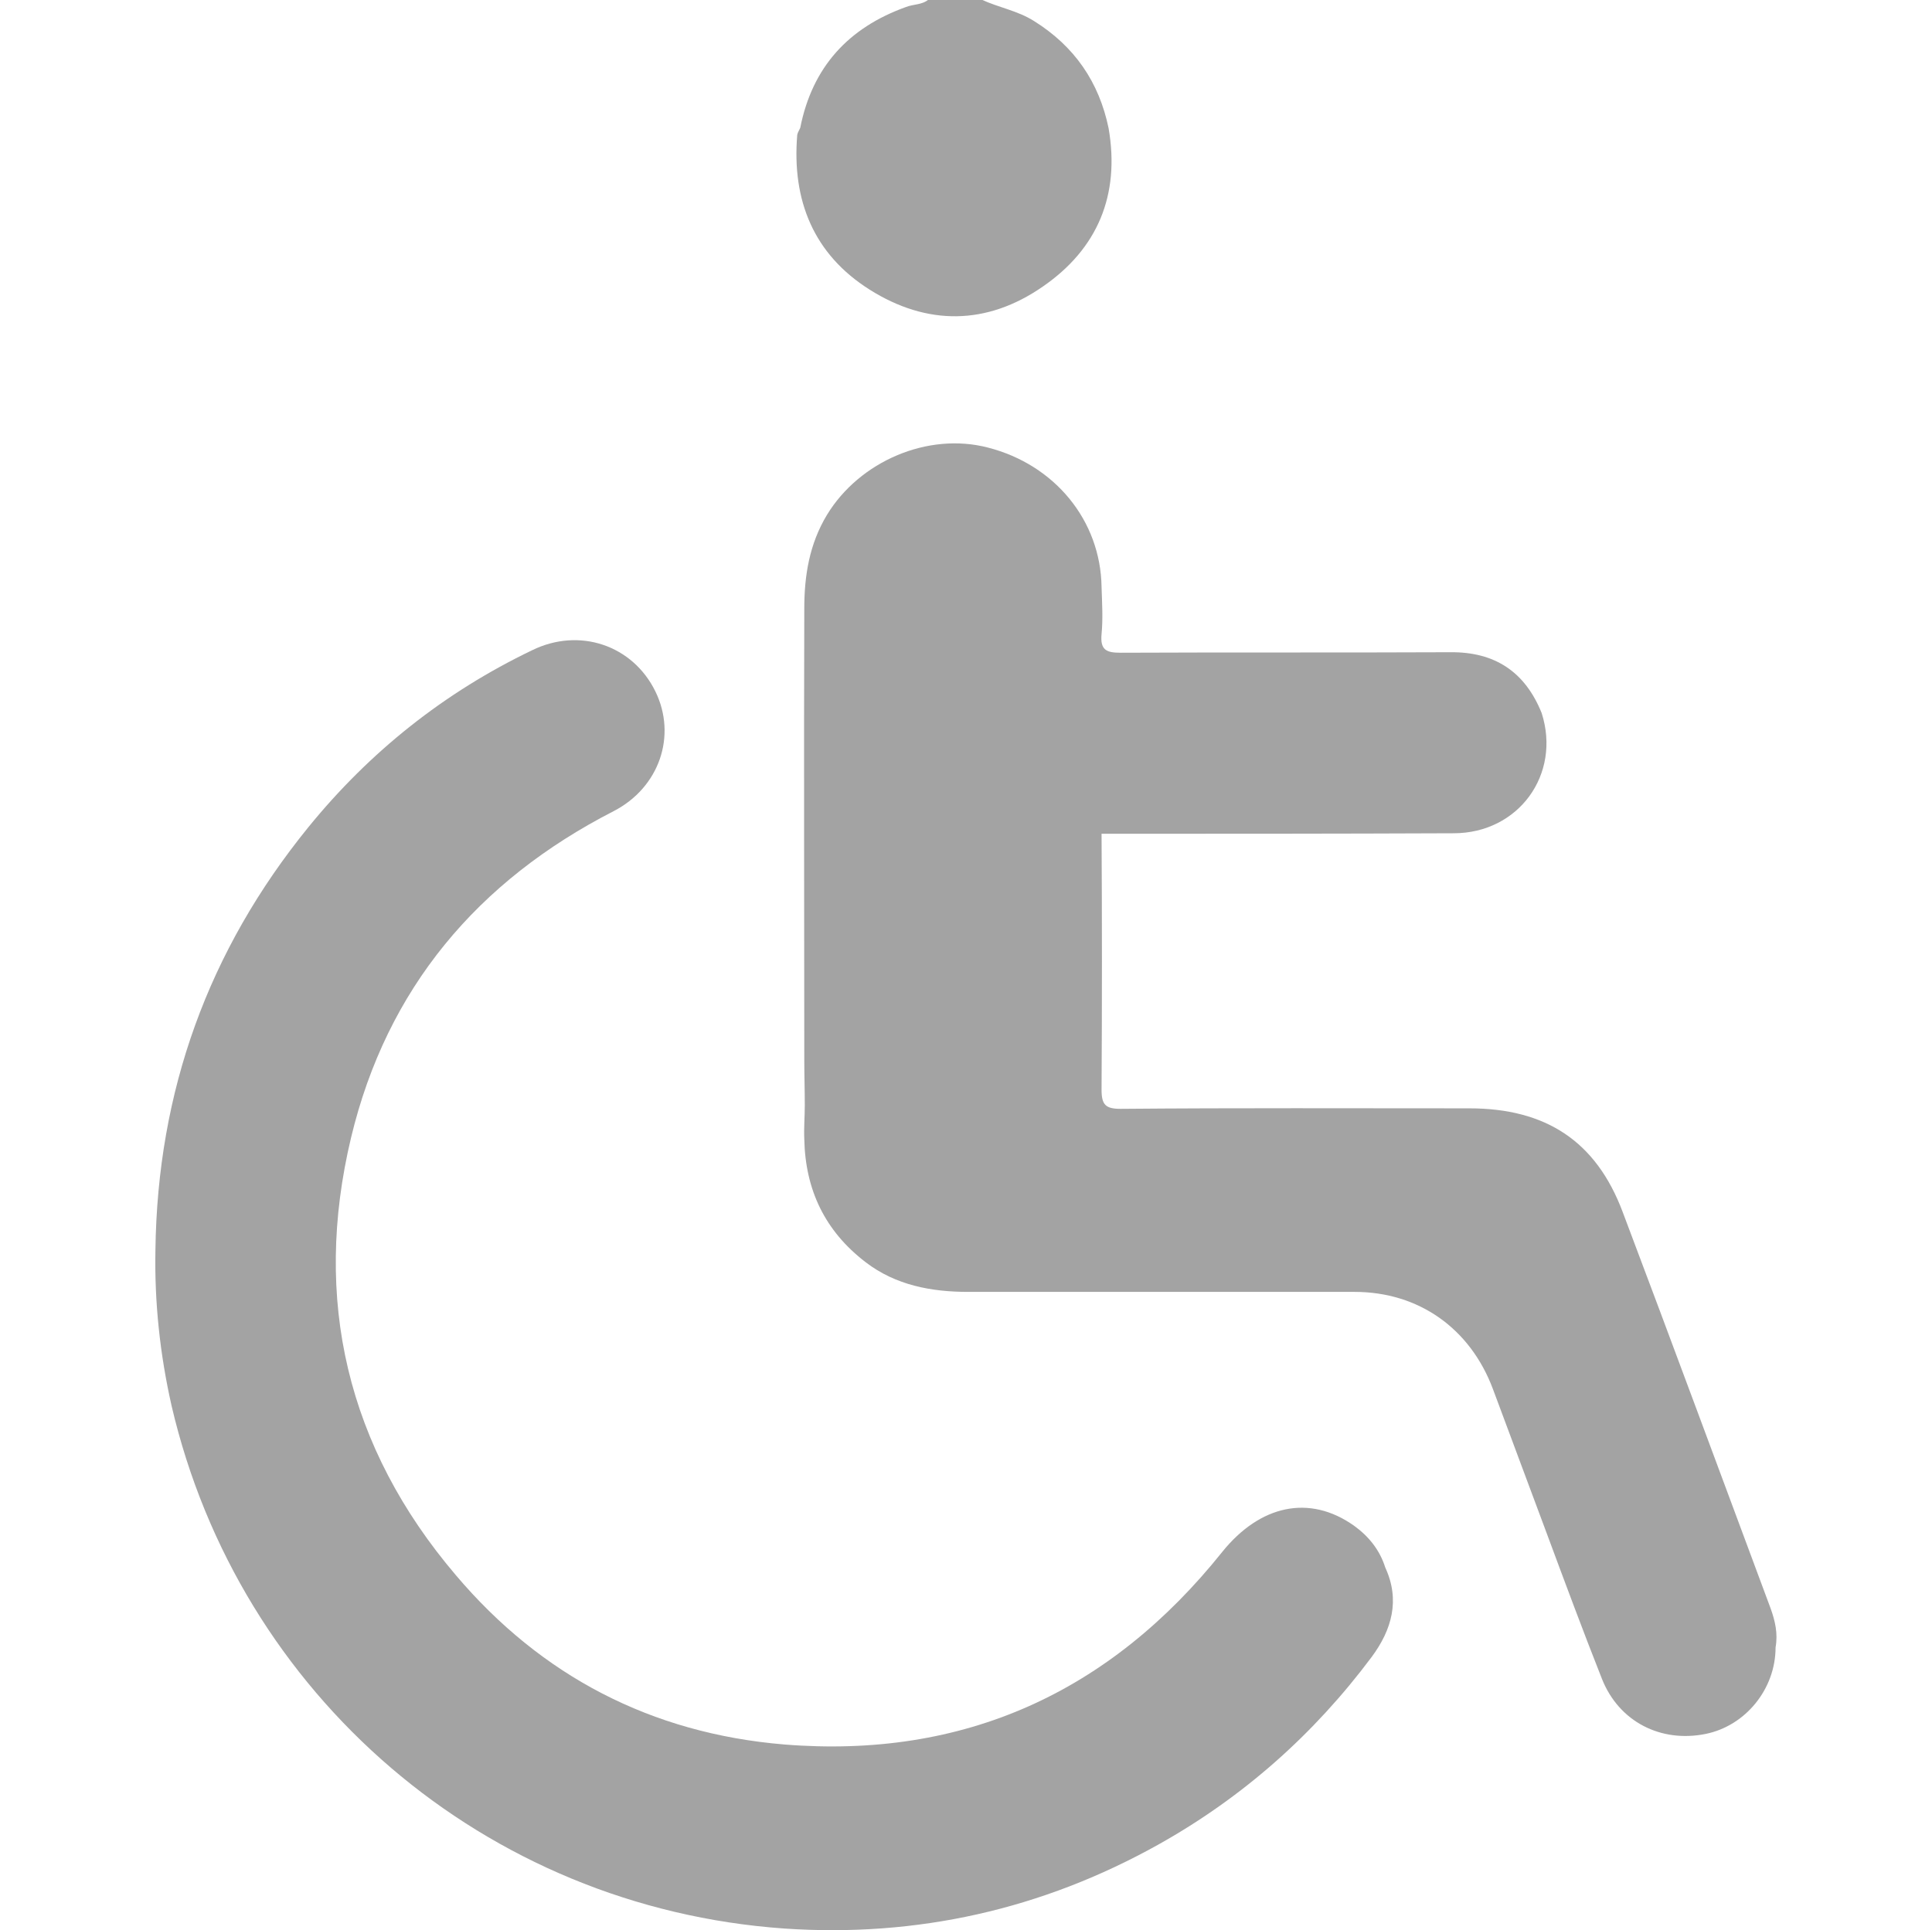
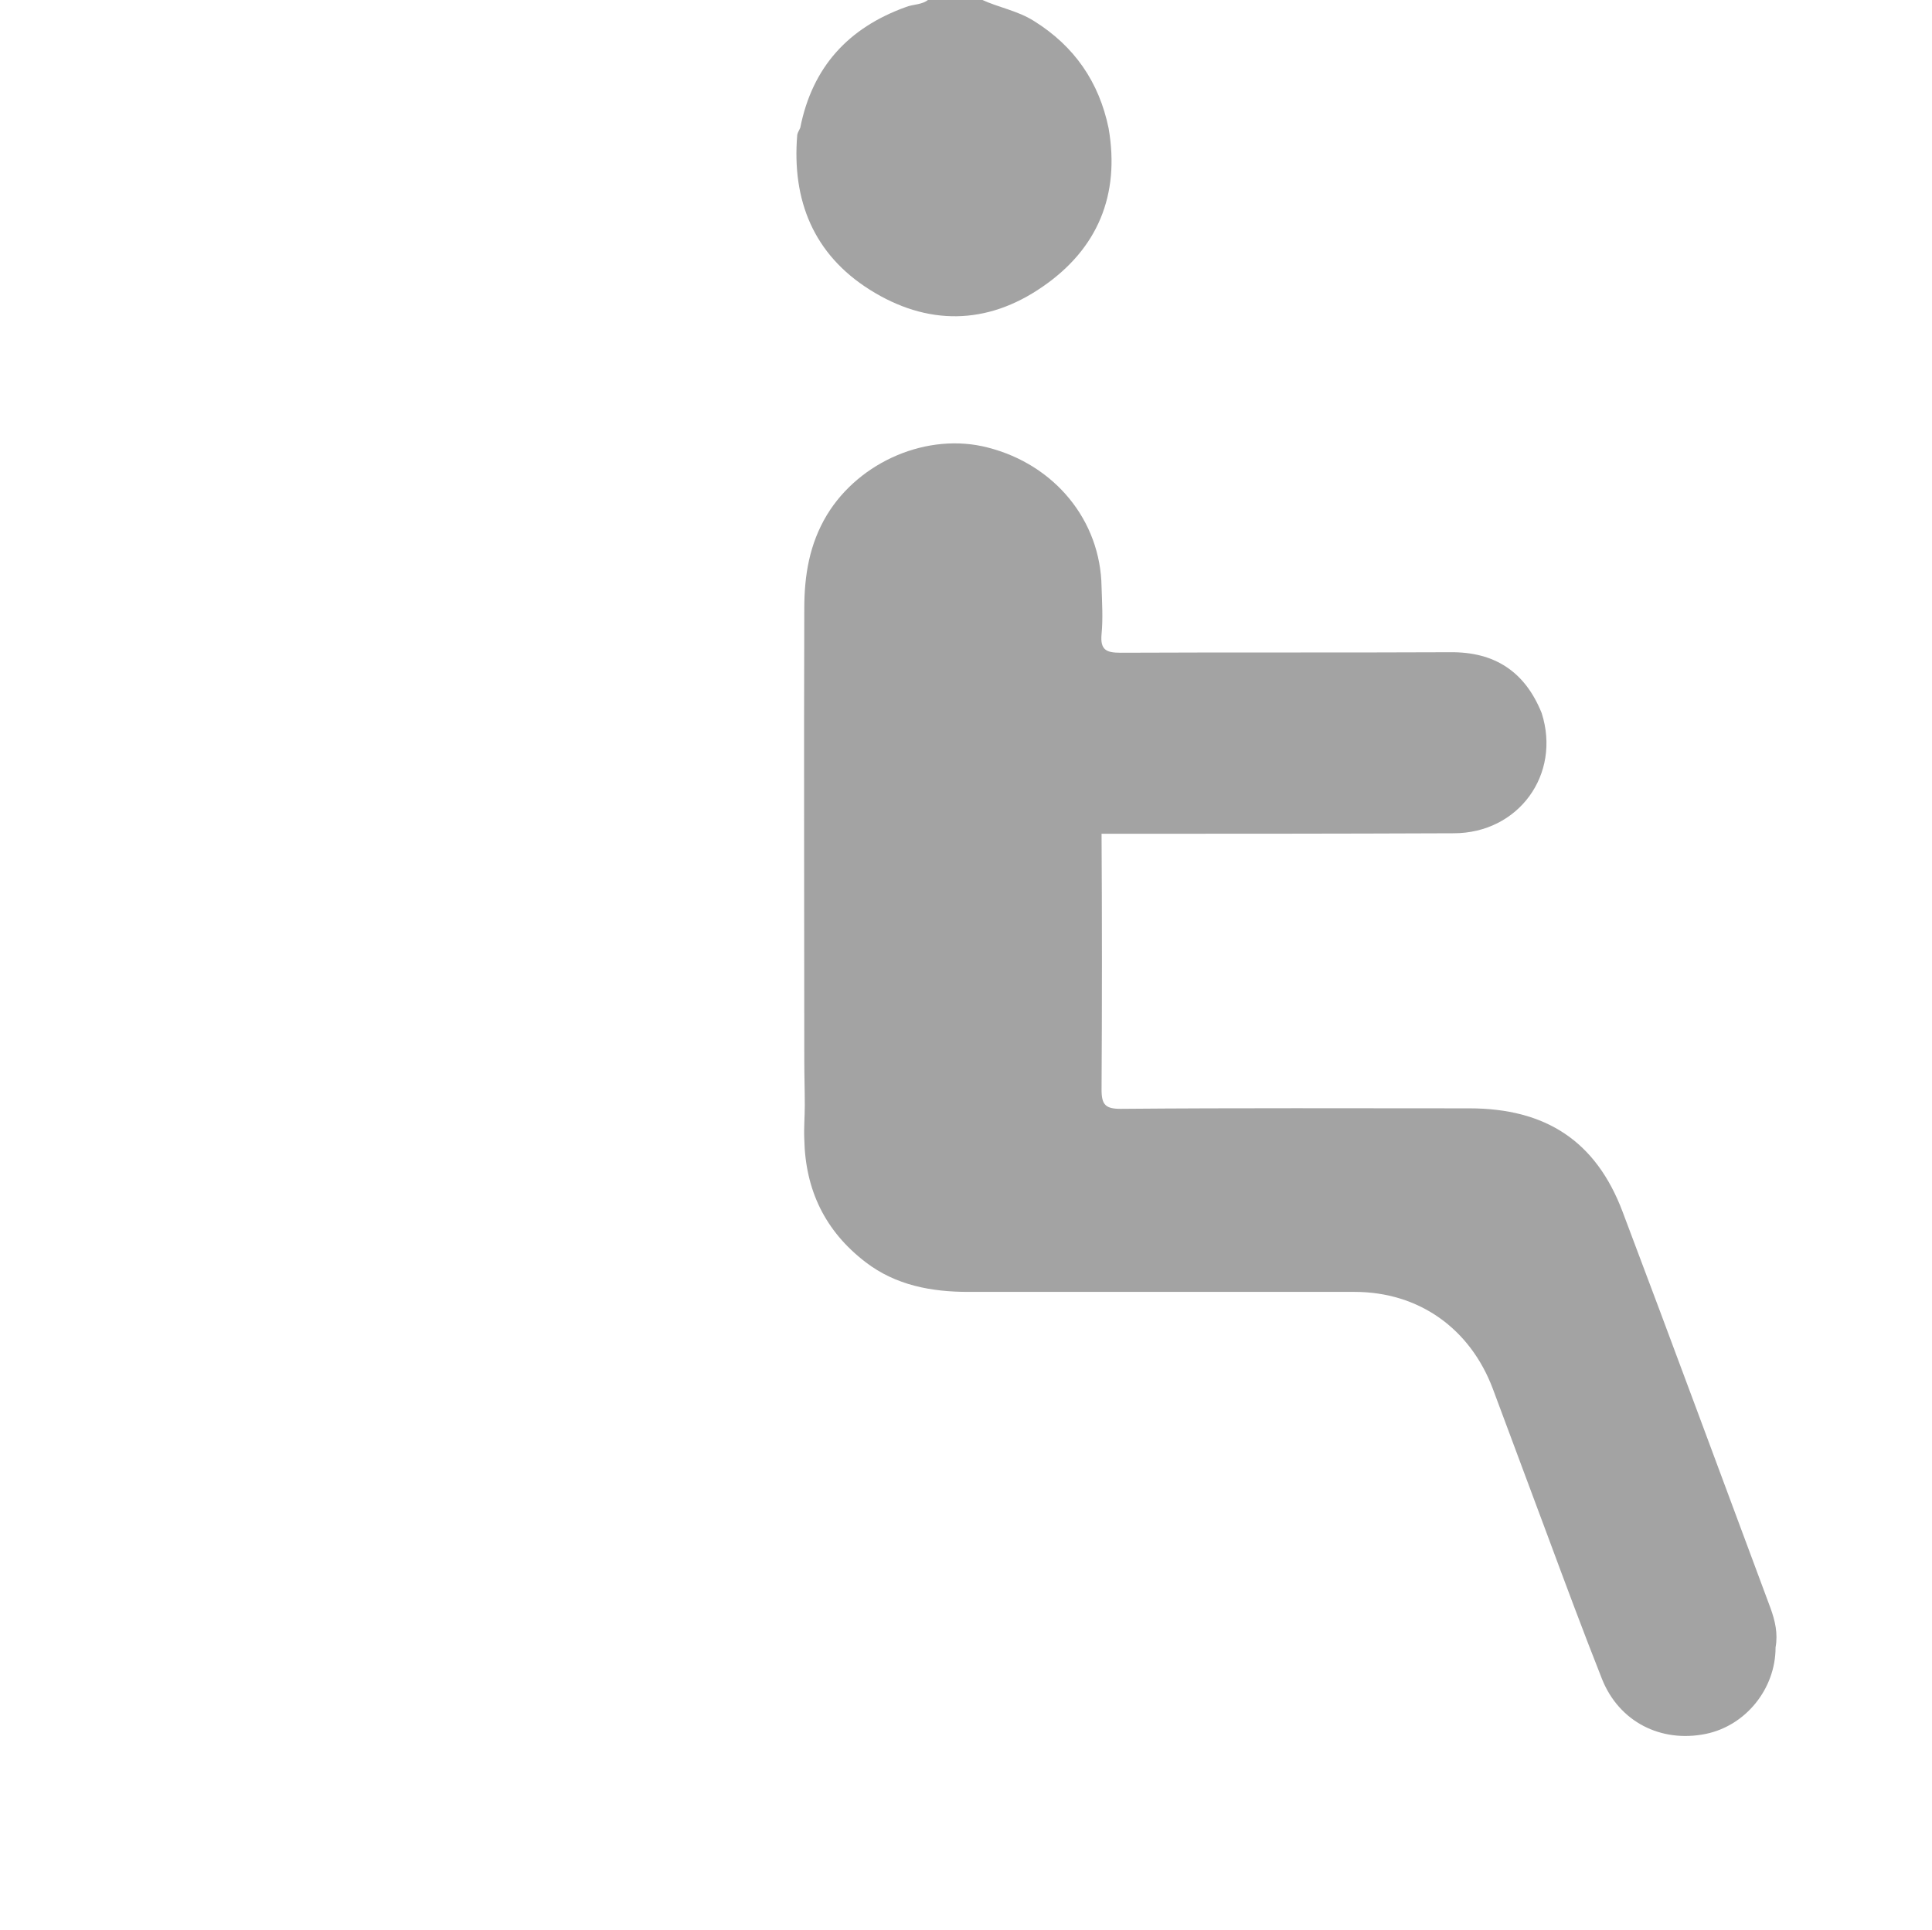
<svg xmlns="http://www.w3.org/2000/svg" version="1.1" id="Calque_1" x="0px" y="0px" viewBox="0 0 384.1 383.8" style="enable-background:new 0 0 384.1 383.8;" xml:space="preserve">
  <style type="text/css">
	.st0{fill:#A3A3A3;}
</style>
  <g>
    <path class="st0" d="M352,319.8c-9.8-26.3-19.5-52.6-29.4-78.8c-5.3-14.1-15.3-20.6-30.5-20.6c-23.1,0-46.2-0.1-69.3,0.1   c-3,0-3.8-0.8-3.8-3.8c0.1-17,0.1-33.9,0-50.9c23.3,0,46.7,0,70-0.1c12.9,0,21.4-11.7,17.5-23.9c-3.3-8.2-9.3-12.2-18.2-12.1   c-21.8,0.1-43.7,0-65.5,0.1c-2.8,0-4.1-0.5-3.8-3.7c0.3-3.1,0.1-6.2,0-9.4c-0.2-13.2-9.3-24.3-22.6-27.7   c-11.9-3.1-25.5,2.7-32,13.4c-3.5,5.8-4.5,12.1-4.5,18.6c-0.1,29.9,0,59.9,0,89.8c0,3,0.1,6,0.1,9c0,2.2-0.2,4.5-0.1,6.7   c0.2,10.1,4.1,18.3,12.2,24.5c6,4.6,13.1,5.9,20.4,5.9c25.6,0,51.2,0,76.8,0c12.8,0,23,7.3,27.5,19.3c3.6,9.6,7.1,19.1,10.7,28.7   c3.6,9.7,7.2,19.4,11,29c3.4,8.5,11.7,12.7,20.6,10.9c7.9-1.6,13.9-8.9,13.9-17.2C353.5,324.8,352.9,322.3,352,319.8z" />
-     <path class="st0" d="M269.2,303.4c-8.9-6.3-18.7-4.1-26.2,5.2c-22.3,27.9-51.3,41.2-87.1,38.3c-26.4-2.2-48.3-13.6-65.3-33.7   c-21.6-25.4-28.5-54.8-20.8-87c7.1-29.6,25.1-51,52.2-64.9c9.1-4.7,12.6-15,8.3-23.8c-4.5-9.2-15.1-12.8-24.5-8.2   c-17.5,8.4-32.3,20.2-44.5,35.2c-19.9,24.5-30,52.5-30.4,84.1c-0.2,10.4,0.9,20.7,3.2,30.9c13.4,57.6,62.3,99.8,121.8,104   c26.4,1.8,51.3-3.8,74.4-16.7c16.8-9.4,30.9-21.9,42.4-37.3c4-5.4,5.7-11.3,2.7-17.8C274.3,308.2,272.1,305.5,269.2,303.4z" />
    <path class="st0" d="M172.9,57.6c11.4,7.2,23.3,7.1,34.4-0.6c10.9-7.5,15.4-18.2,13.1-31.5c-1.9-9.2-6.8-16.3-14.8-21.3   c-3.3-2.1-7.1-2.7-10.5-4.3c-3.5,0-7,0-10.5,0c-1.3,1.1-3,0.9-4.5,1.5c-11.4,4.1-18.6,11.9-21,24c-0.2,0.5-0.5,0.9-0.6,1.4   C157.4,39.9,161.8,50.6,172.9,57.6z" />
  </g>
</svg>